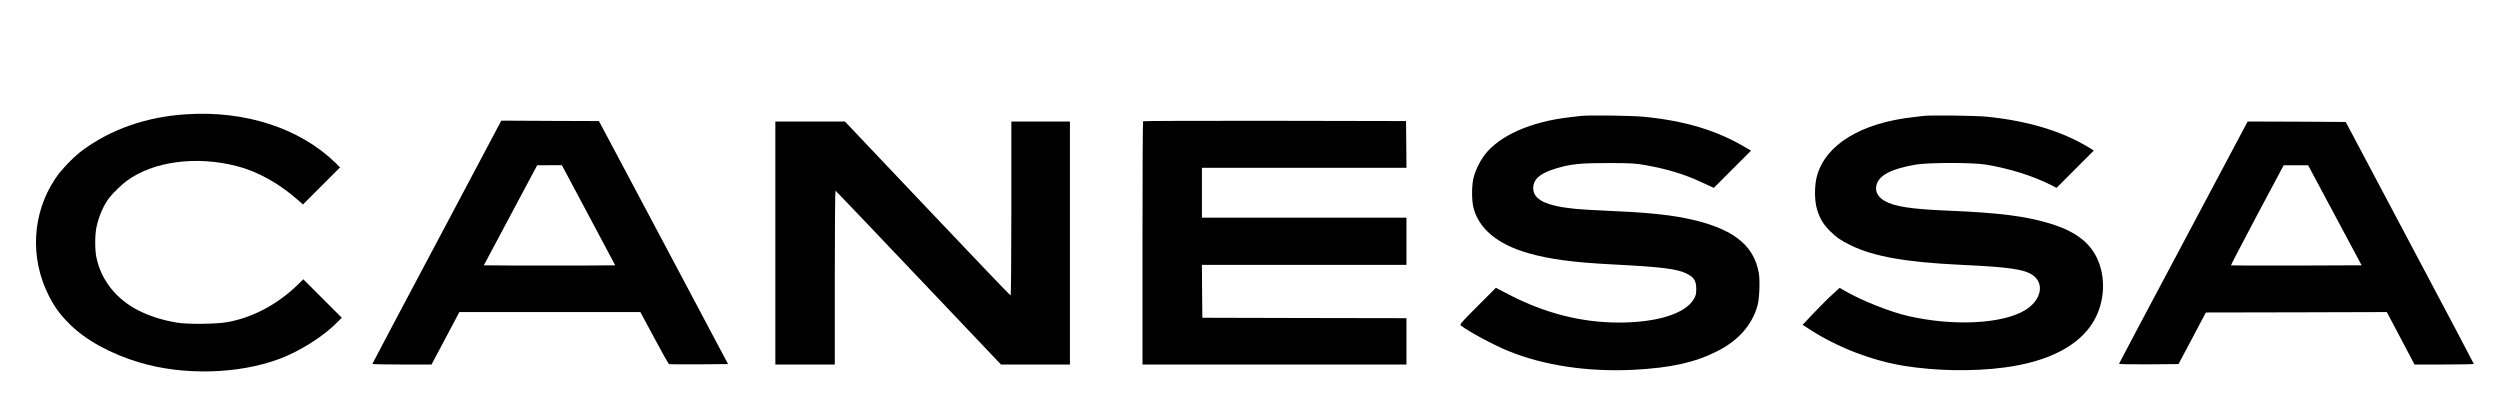
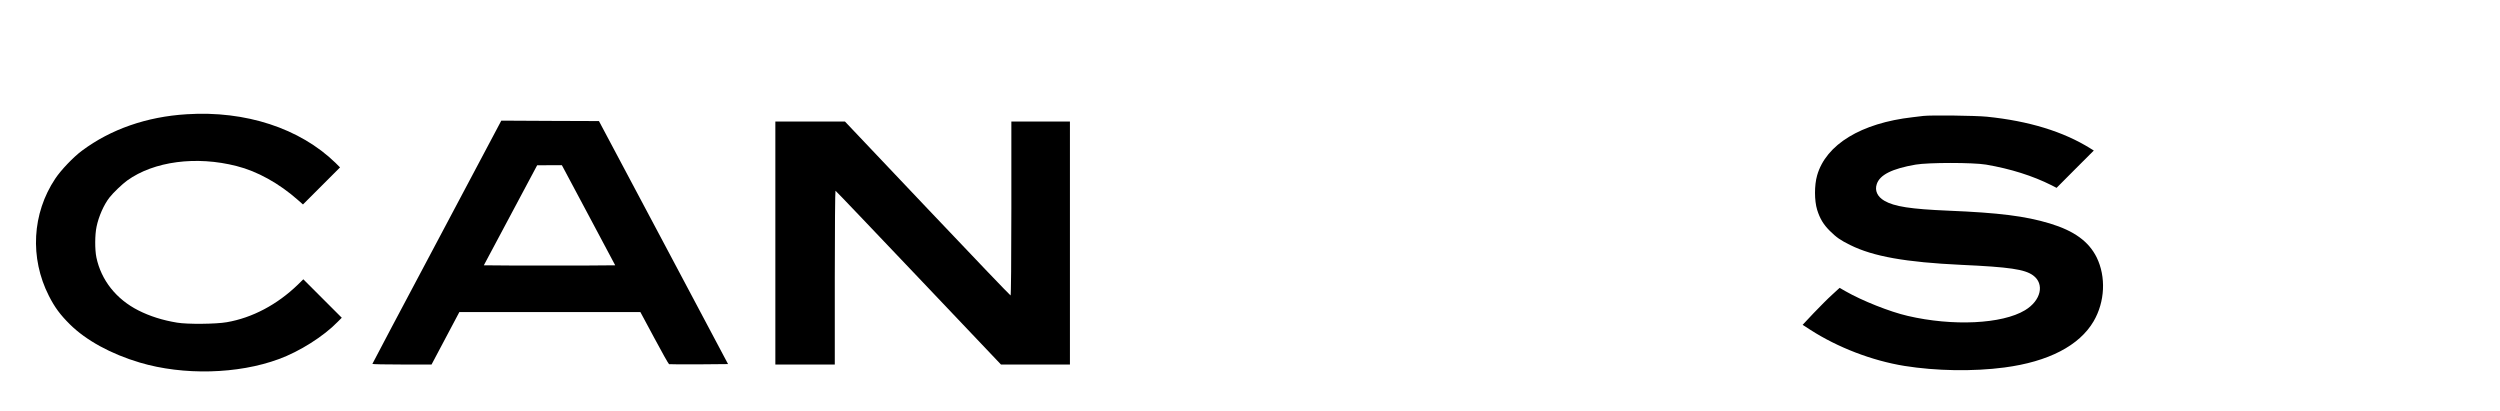
<svg xmlns="http://www.w3.org/2000/svg" preserveAspectRatio="xMidYMid meet" viewBox="0 0 2860 470" height="470pt" width="2860pt" version="1.0">
  <g stroke="none" fill="#000000" transform="translate(0,470) scale(0.1,-0.1)">
    <path d="M2135 3393 c-456 -28 -867 -171 -1196 -416 -98 -72 -242 -223 -307 -321 -265 -397 -293 -907 -73 -1340 67 -132 130 -217 241 -327 185 -183 470 -339 800 -437 498 -148 1122 -133 1590 40 238 87 513 261 672 425 l48 48 -220 220 -220 220 -62 -61 c-238 -230 -523 -380 -813 -430 -125 -22 -452 -25 -569 -5 -165 27 -313 74 -443 140 -253 128 -425 345 -480 605 -19 92 -18 262 2 354 24 116 83 250 147 332 41 53 146 154 203 195 306 220 791 284 1253 165 235 -59 485 -198 699 -387 l59 -52 212 212 212 212 -52 52 c-408 396 -1029 599 -1703 556z" />
-     <path d="M18085 3374 c-16 -2 -73 -9 -125 -15 -446 -50 -808 -210 -977 -433 -58 -77 -110 -188 -129 -274 -18 -87 -18 -241 1 -321 58 -243 273 -425 625 -526 247 -71 520 -107 970 -130 563 -29 734 -50 845 -105 85 -42 110 -82 110 -174 0 -60 -4 -79 -28 -118 -98 -167 -421 -268 -857 -268 -428 0 -844 106 -1256 319 l-151 79 -209 -210 c-200 -200 -208 -210 -189 -224 92 -70 371 -220 537 -288 407 -167 913 -243 1440 -216 423 22 697 83 953 212 242 122 400 302 461 523 22 79 30 284 15 371 -58 332 -313 522 -841 628 -211 43 -487 69 -915 86 -132 6 -287 15 -344 21 -335 33 -481 105 -481 237 0 102 80 171 260 225 168 51 278 62 600 62 263 -1 309 -3 425 -24 246 -44 448 -105 635 -193 47 -22 99 -46 116 -53 l30 -14 213 213 213 213 -69 40 c-326 193 -689 302 -1163 348 -130 13 -627 19 -715 9z" />
    <path d="M22005 3374 c-16 -2 -73 -9 -125 -15 -589 -67 -991 -312 -1092 -665 -33 -114 -32 -289 0 -394 32 -102 72 -168 145 -241 77 -76 120 -106 233 -162 263 -131 636 -197 1274 -227 547 -25 723 -51 818 -120 135 -98 91 -289 -92 -399 -262 -158 -827 -185 -1341 -65 -205 47 -523 174 -710 281 l-70 40 -86 -79 c-48 -43 -143 -139 -212 -211 l-125 -133 88 -57 c314 -202 706 -353 1077 -413 362 -58 787 -65 1143 -18 503 66 858 250 1021 529 130 222 143 509 35 730 -91 183 -257 304 -537 389 -279 84 -579 122 -1160 146 -430 18 -619 47 -733 114 -79 46 -111 116 -86 190 35 106 174 176 445 223 147 25 656 25 805 0 281 -48 534 -128 751 -237 l56 -29 213 214 213 213 -39 24 c-311 194 -705 314 -1184 363 -131 13 -634 19 -725 9z" />
    <path d="M4998 1931 c-406 -763 -738 -1391 -738 -1394 0 -4 152 -7 339 -7 l338 0 159 300 159 300 1036 0 1035 0 159 -296 c87 -163 163 -298 169 -300 6 -2 161 -3 343 -2 l332 3 -738 1390 -739 1390 -558 2 -559 3 -737 -1389z m1735 307 l305 -573 -380 -3 c-209 -1 -547 -1 -751 0 l-372 3 305 572 305 572 142 1 141 0 305 -572z" />
-     <path d="M13077 3313 c-4 -3 -7 -631 -7 -1395 l0 -1388 1510 0 1510 0 0 265 0 265 -1167 2 -1168 3 -3 303 -2 302 1170 0 1170 0 0 270 0 270 -1170 0 -1170 0 0 285 0 285 1170 0 1170 0 -2 268 -3 267 -1501 3 c-825 1 -1504 -1 -1507 -5z" />
    <path d="M8870 1920 l0 -1390 340 0 340 0 0 996 c0 548 4 994 8 992 5 -1 432 -450 951 -996 l942 -992 395 0 394 0 0 1390 0 1390 -335 0 -335 0 0 -995 c0 -601 -4 -995 -9 -995 -5 0 -434 448 -952 995 l-943 995 -398 0 -398 0 0 -1390z" />
-     <path d="M24979 1929 c-404 -759 -736 -1385 -737 -1390 -2 -6 133 -8 338 -7 l342 3 157 295 156 295 1035 2 1035 3 159 -300 158 -300 339 0 c186 0 339 3 339 8 0 4 -330 628 -733 1387 l-732 1380 -561 3 -561 2 -734 -1381z m1732 308 l306 -572 -745 -3 c-410 -1 -747 0 -750 2 -2 3 133 261 299 575 l304 570 140 0 140 0 306 -572z" />
  </g>
</svg>